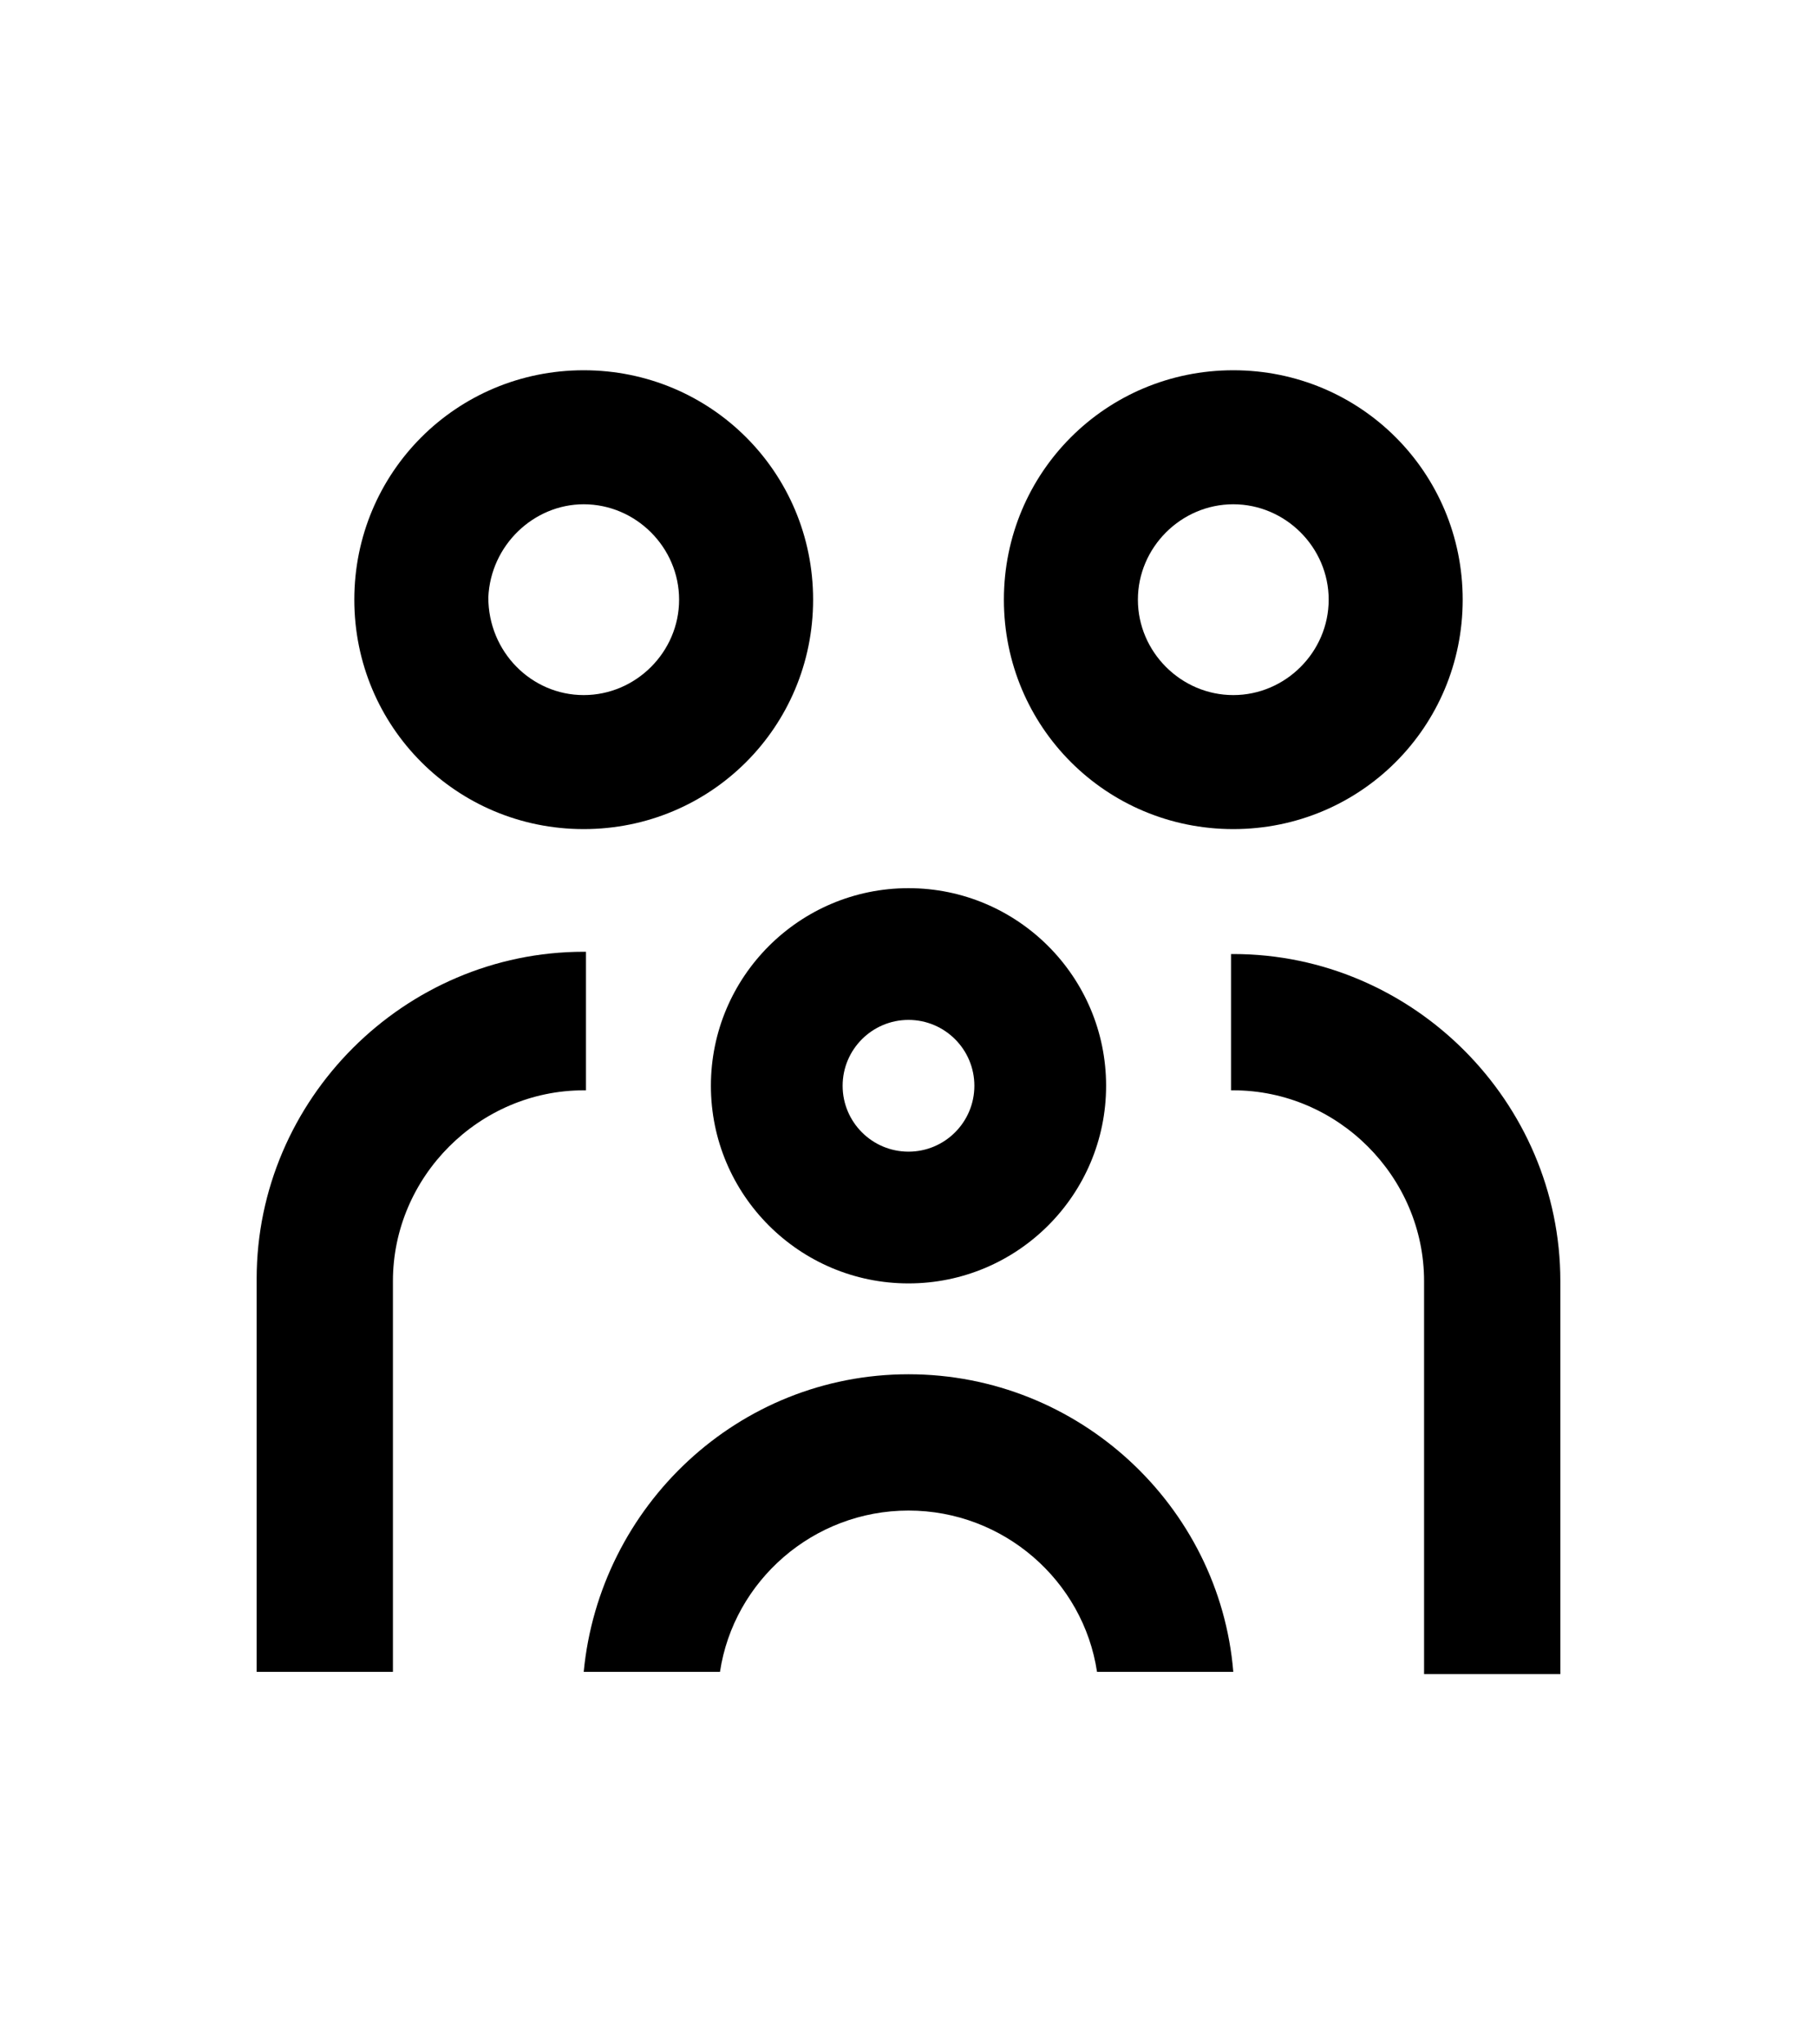
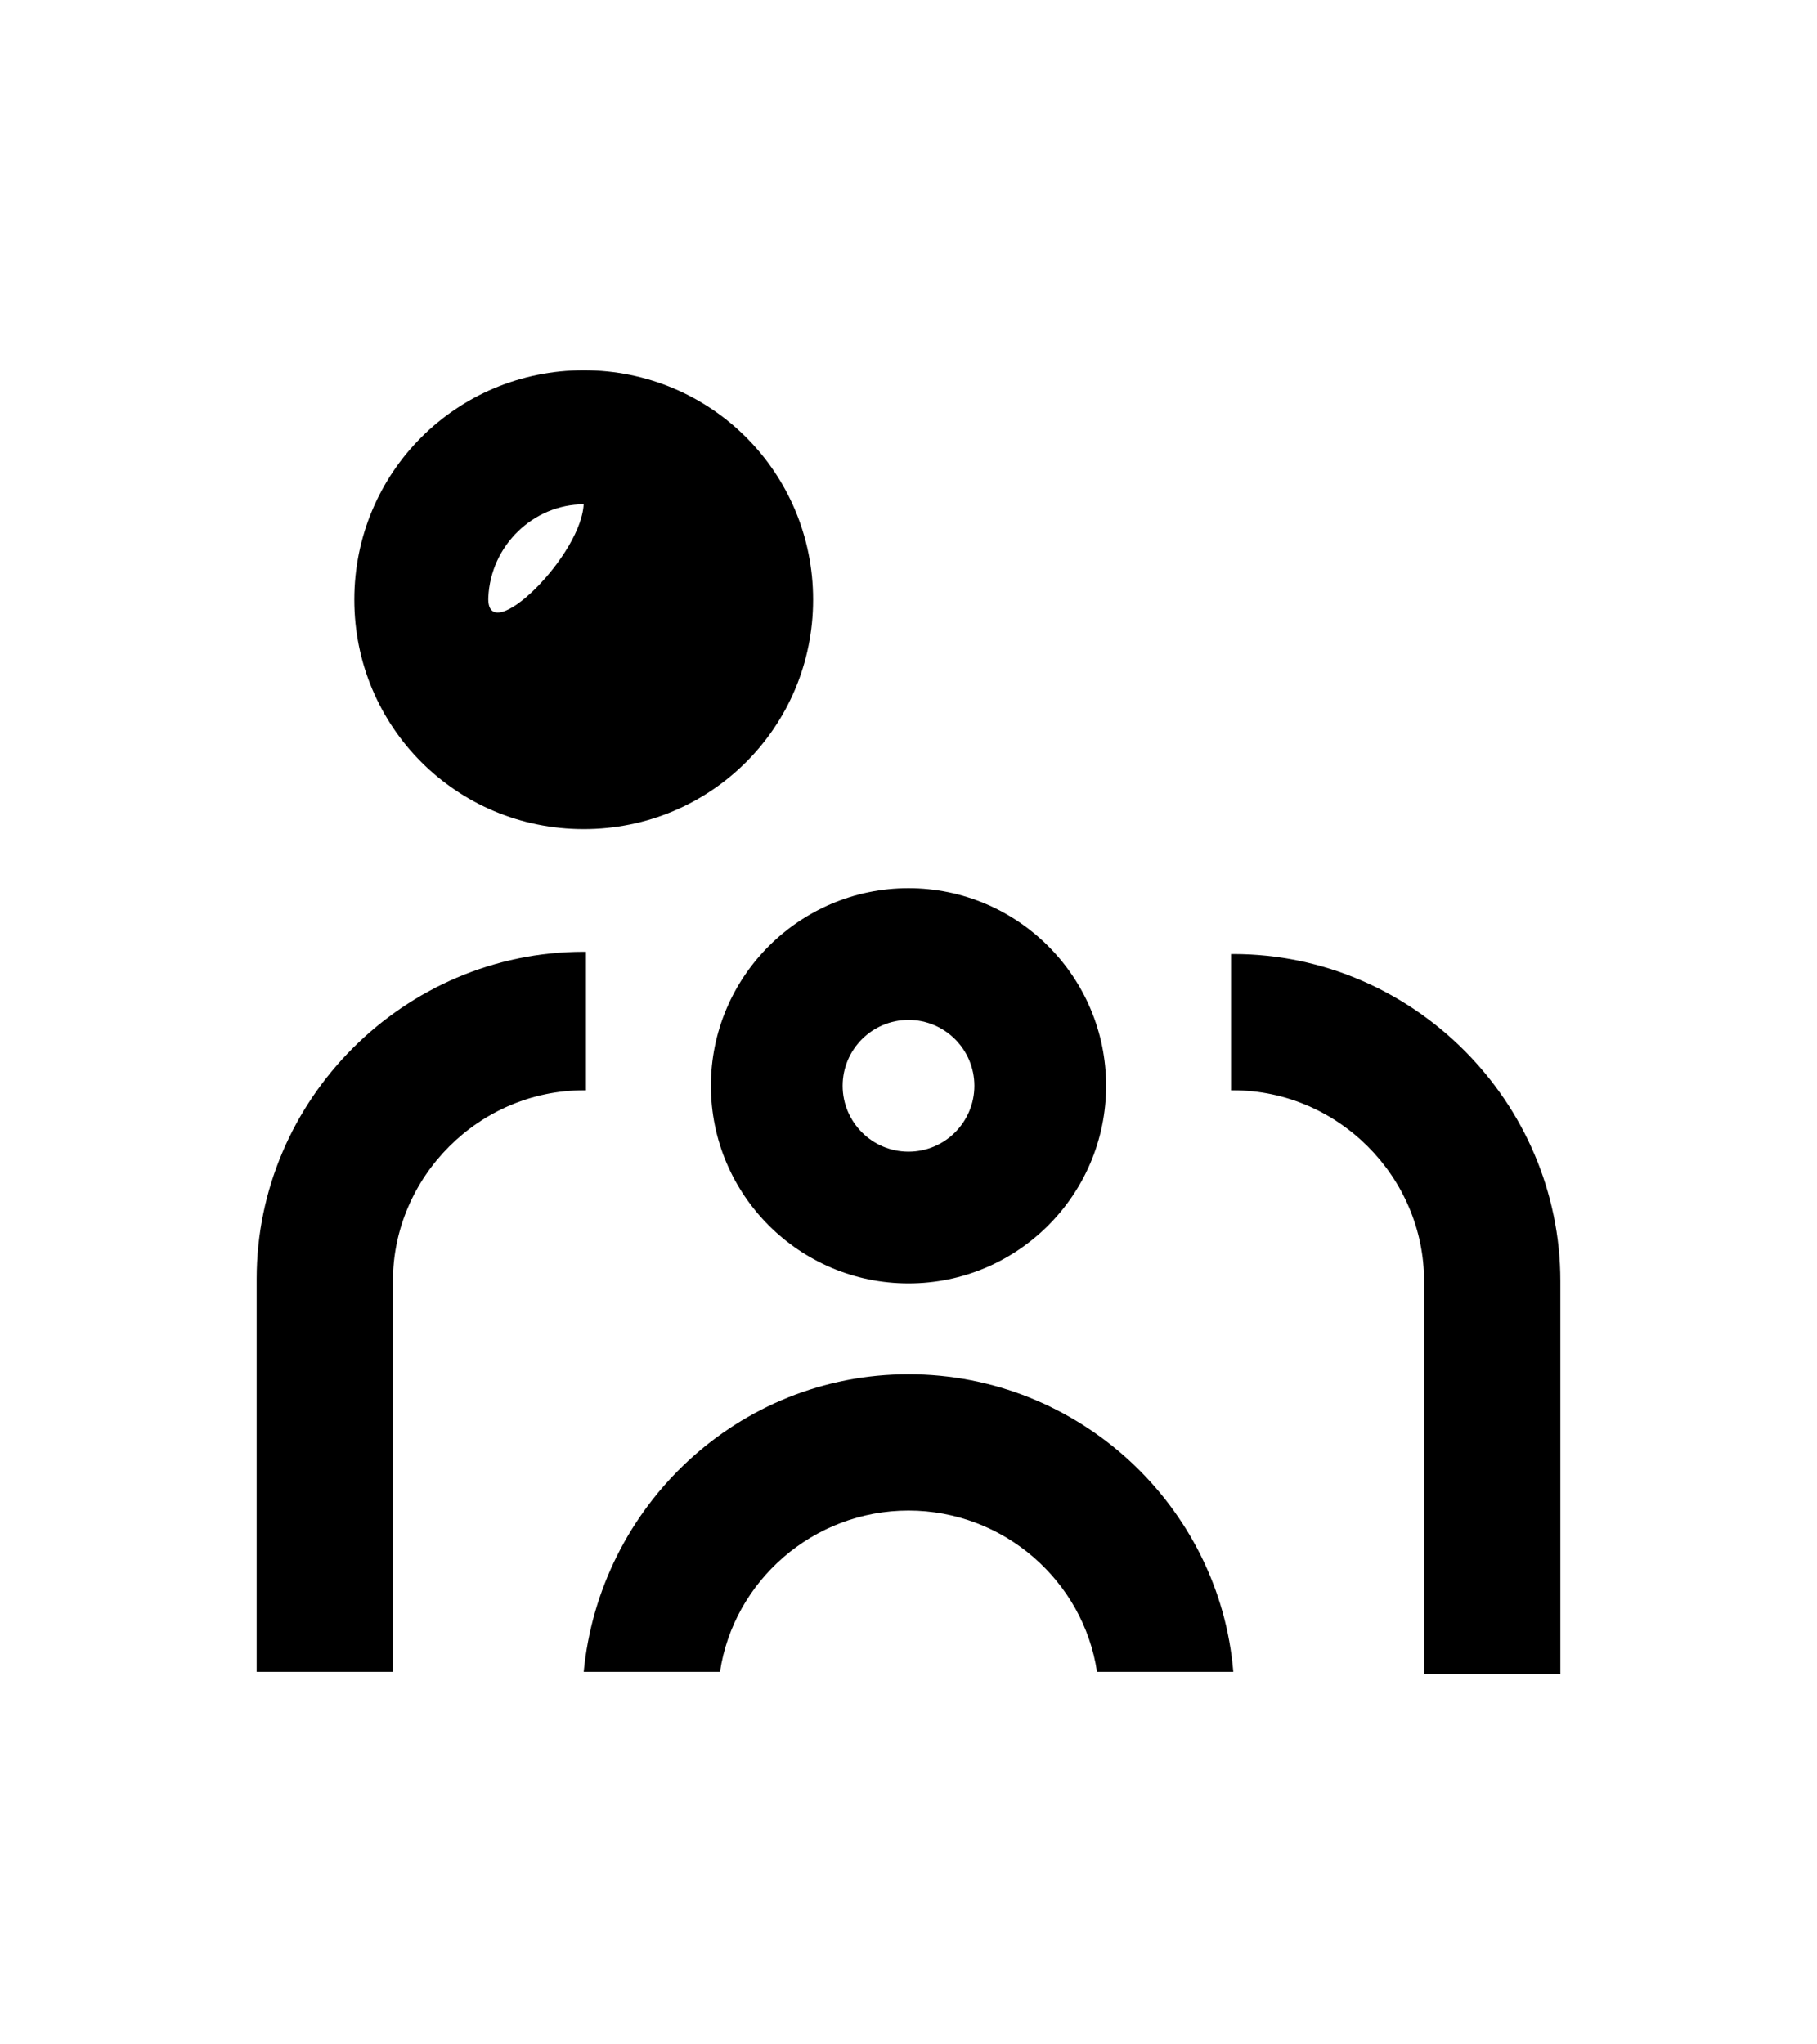
<svg xmlns="http://www.w3.org/2000/svg" version="1.1" id="Layer_1" x="0px" y="0px" viewBox="0 0 80 90" style="enable-background:new 0 0 80 90;" xml:space="preserve">
  <g>
-     <path d="M25.7,36.5c-5.6,0-10.1-4.5-10.1-10.1s4.5-10.1,10.1-10.1s10.1,4.5,10.1,10.1S31.3,36.5,25.7,36.5z M25.7,22.2   c-2.2,0-4.1,1.8-4.2,4.1c0,2.4,1.9,4.3,4.2,4.3s4.2-1.9,4.2-4.2S28,22.2,25.7,22.2z" />
+     <path d="M25.7,36.5c-5.6,0-10.1-4.5-10.1-10.1s4.5-10.1,10.1-10.1s10.1,4.5,10.1,10.1S31.3,36.5,25.7,36.5z M25.7,22.2   c-2.2,0-4.1,1.8-4.2,4.1s4.2-1.9,4.2-4.2S28,22.2,25.7,22.2z" />
    <path d="M11.3,73.6V56.3c0-7.9,6.5-14.4,14.4-14.4h0.1V48h-0.1c-4.6,0-8.4,3.8-8.4,8.4v17.2H11.3z" />
-     <path d="M54.3,36.5c-5.6,0-10.1-4.5-10.1-10.1s4.5-10.1,10.1-10.1c5.6,0,10.1,4.5,10.1,10.1S59.9,36.5,54.3,36.5z M54.3,22.2   c-2.3,0-4.2,1.9-4.2,4.2s1.9,4.2,4.2,4.2c2.3,0,4.2-1.9,4.2-4.2S56.6,22.2,54.3,22.2z" />
    <path d="M62.7,73.7V56.4c0-4.6-3.8-8.4-8.4-8.4h-0.1v-6h0.1c7.9,0,14.4,6.5,14.4,14.4v17.3H62.7z" />
    <path d="M40,56.5c-4.8,0-8.7-3.9-8.7-8.7c0-4.8,3.9-8.7,8.7-8.7c4.8,0,8.7,3.9,8.7,8.7C48.7,52.6,44.8,56.5,40,56.5z M40,44.9   c-1.6,0-2.9,1.3-2.9,2.9c0,1.6,1.3,2.9,2.9,2.9c1.6,0,2.9-1.3,2.9-2.9C42.9,46.2,41.6,44.9,40,44.9z" />
    <path d="M48.3,73.6c-0.6-4-4.1-7.1-8.3-7.1s-7.7,3.1-8.3,7.1h-6c0.7-7.3,6.8-13.1,14.3-13.1s13.7,5.8,14.3,13.1H48.3z" />
  </g>
</svg>